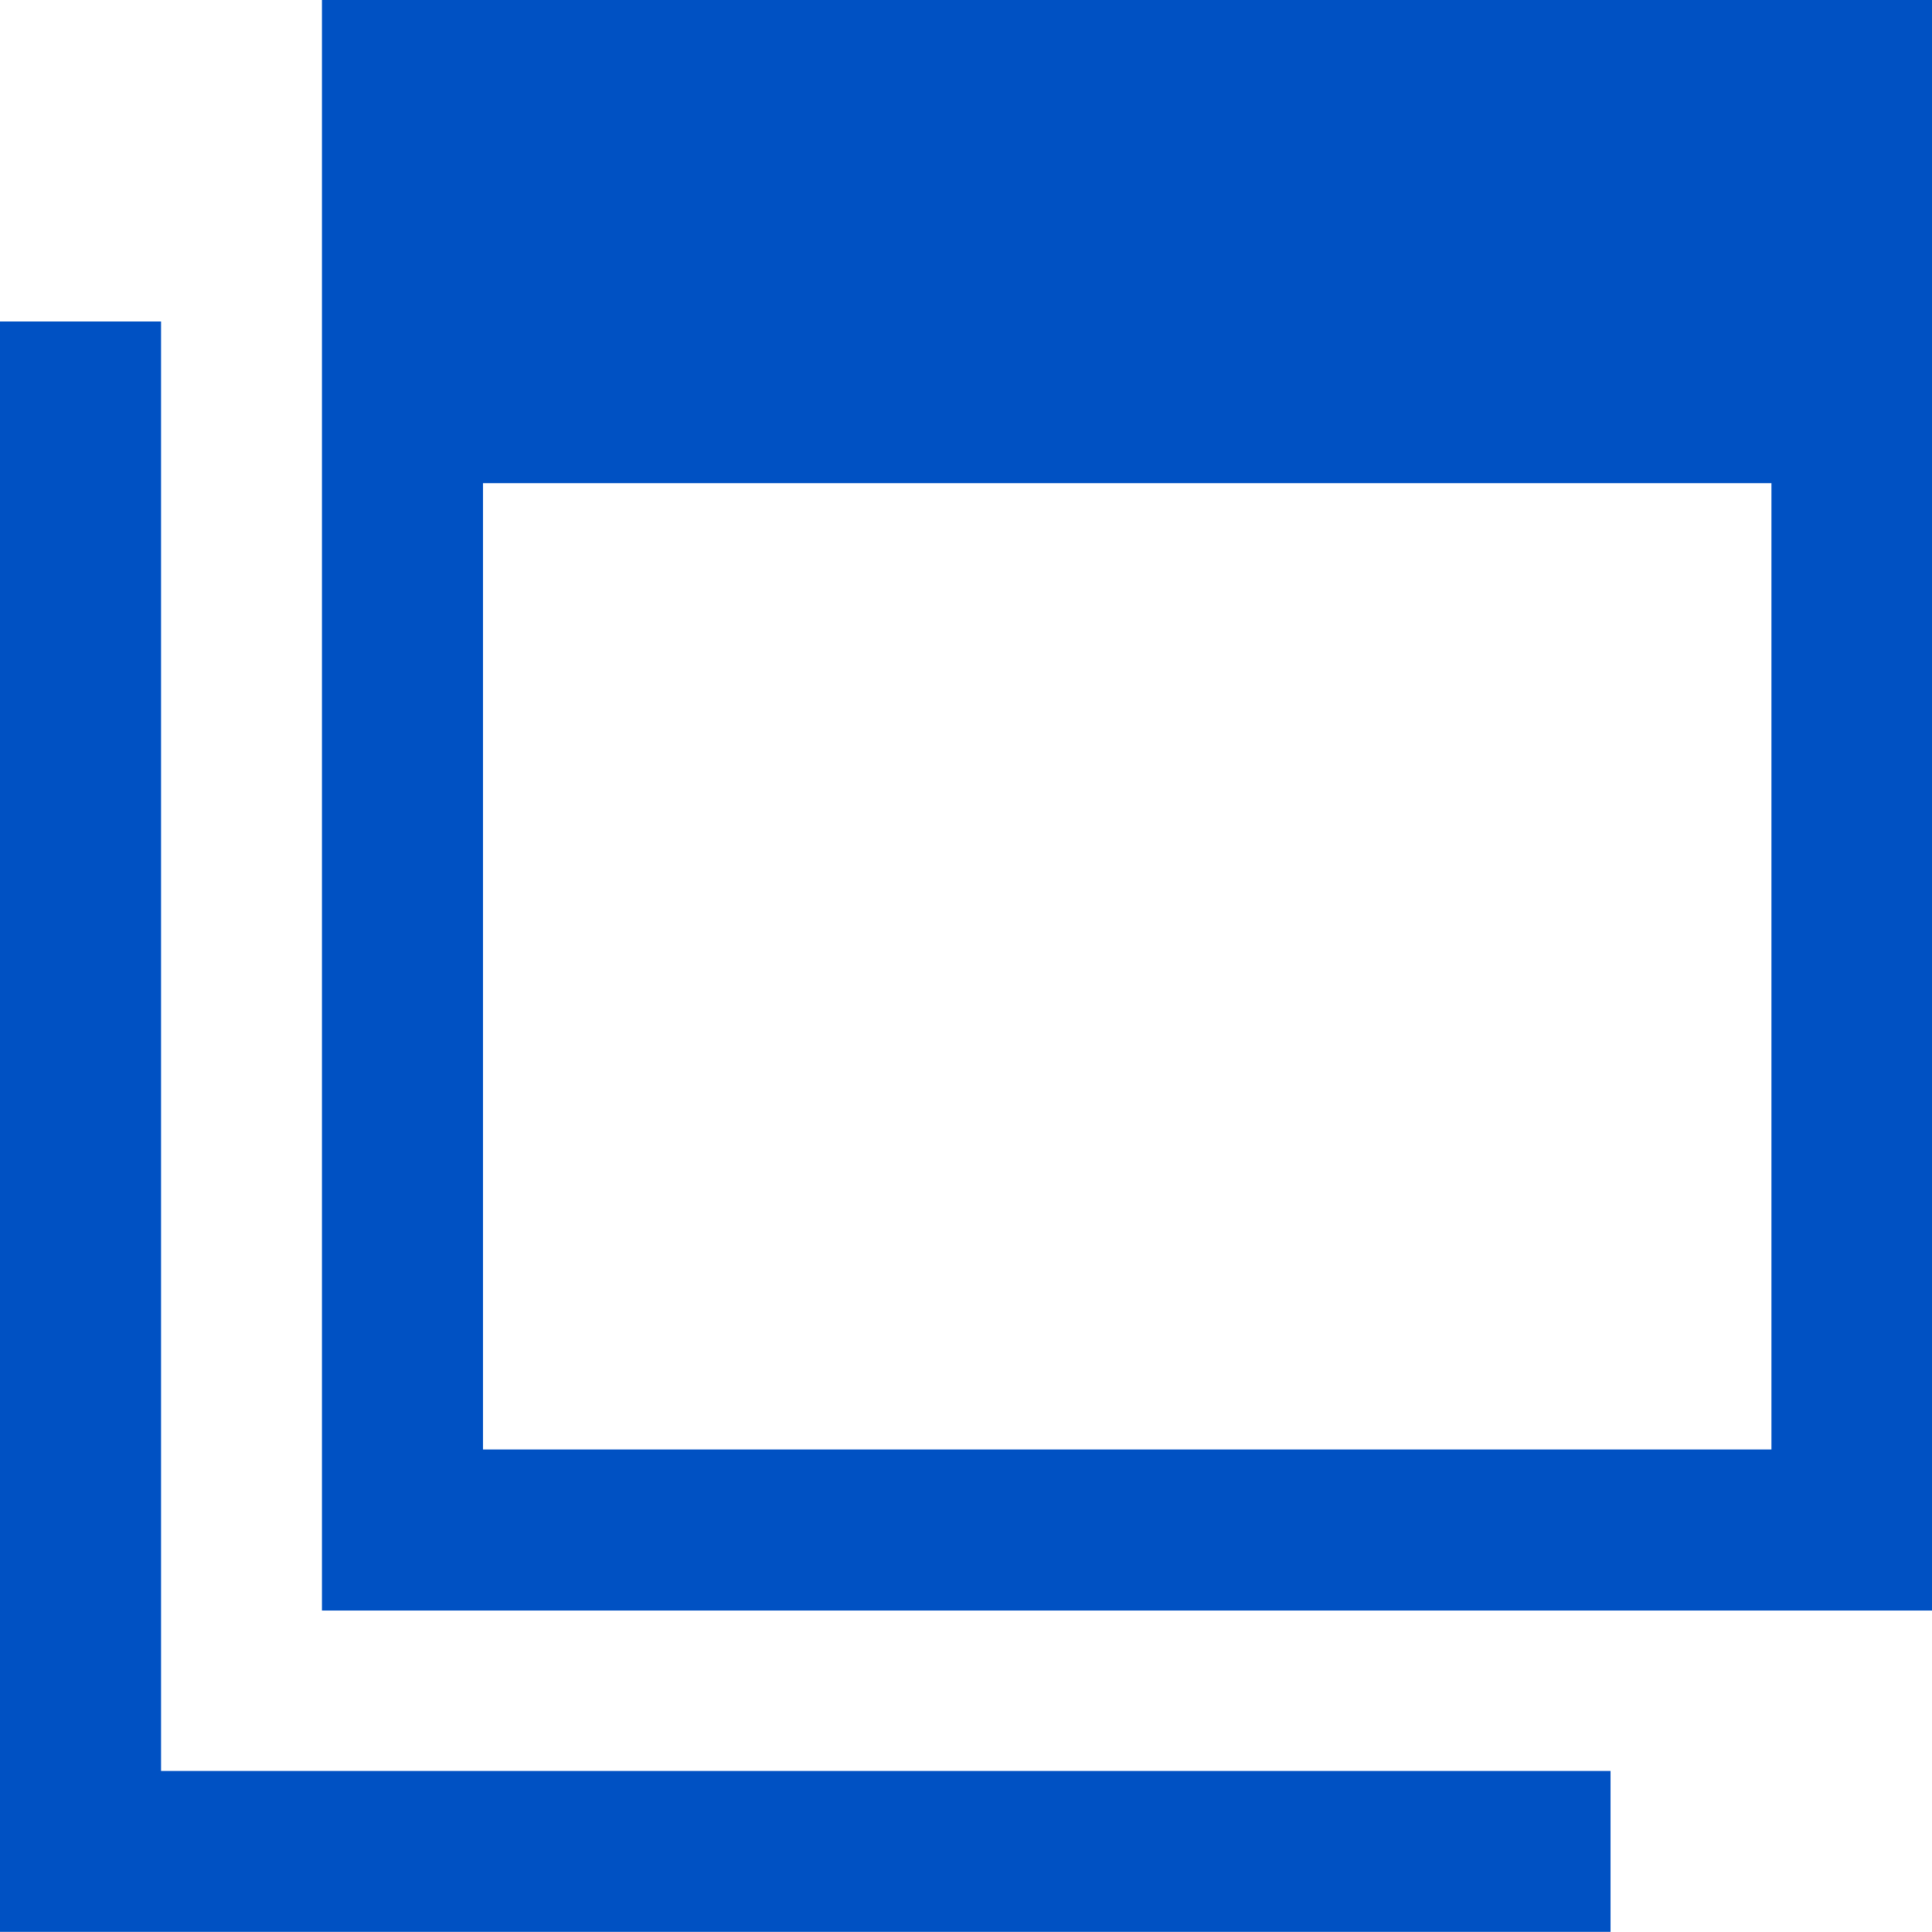
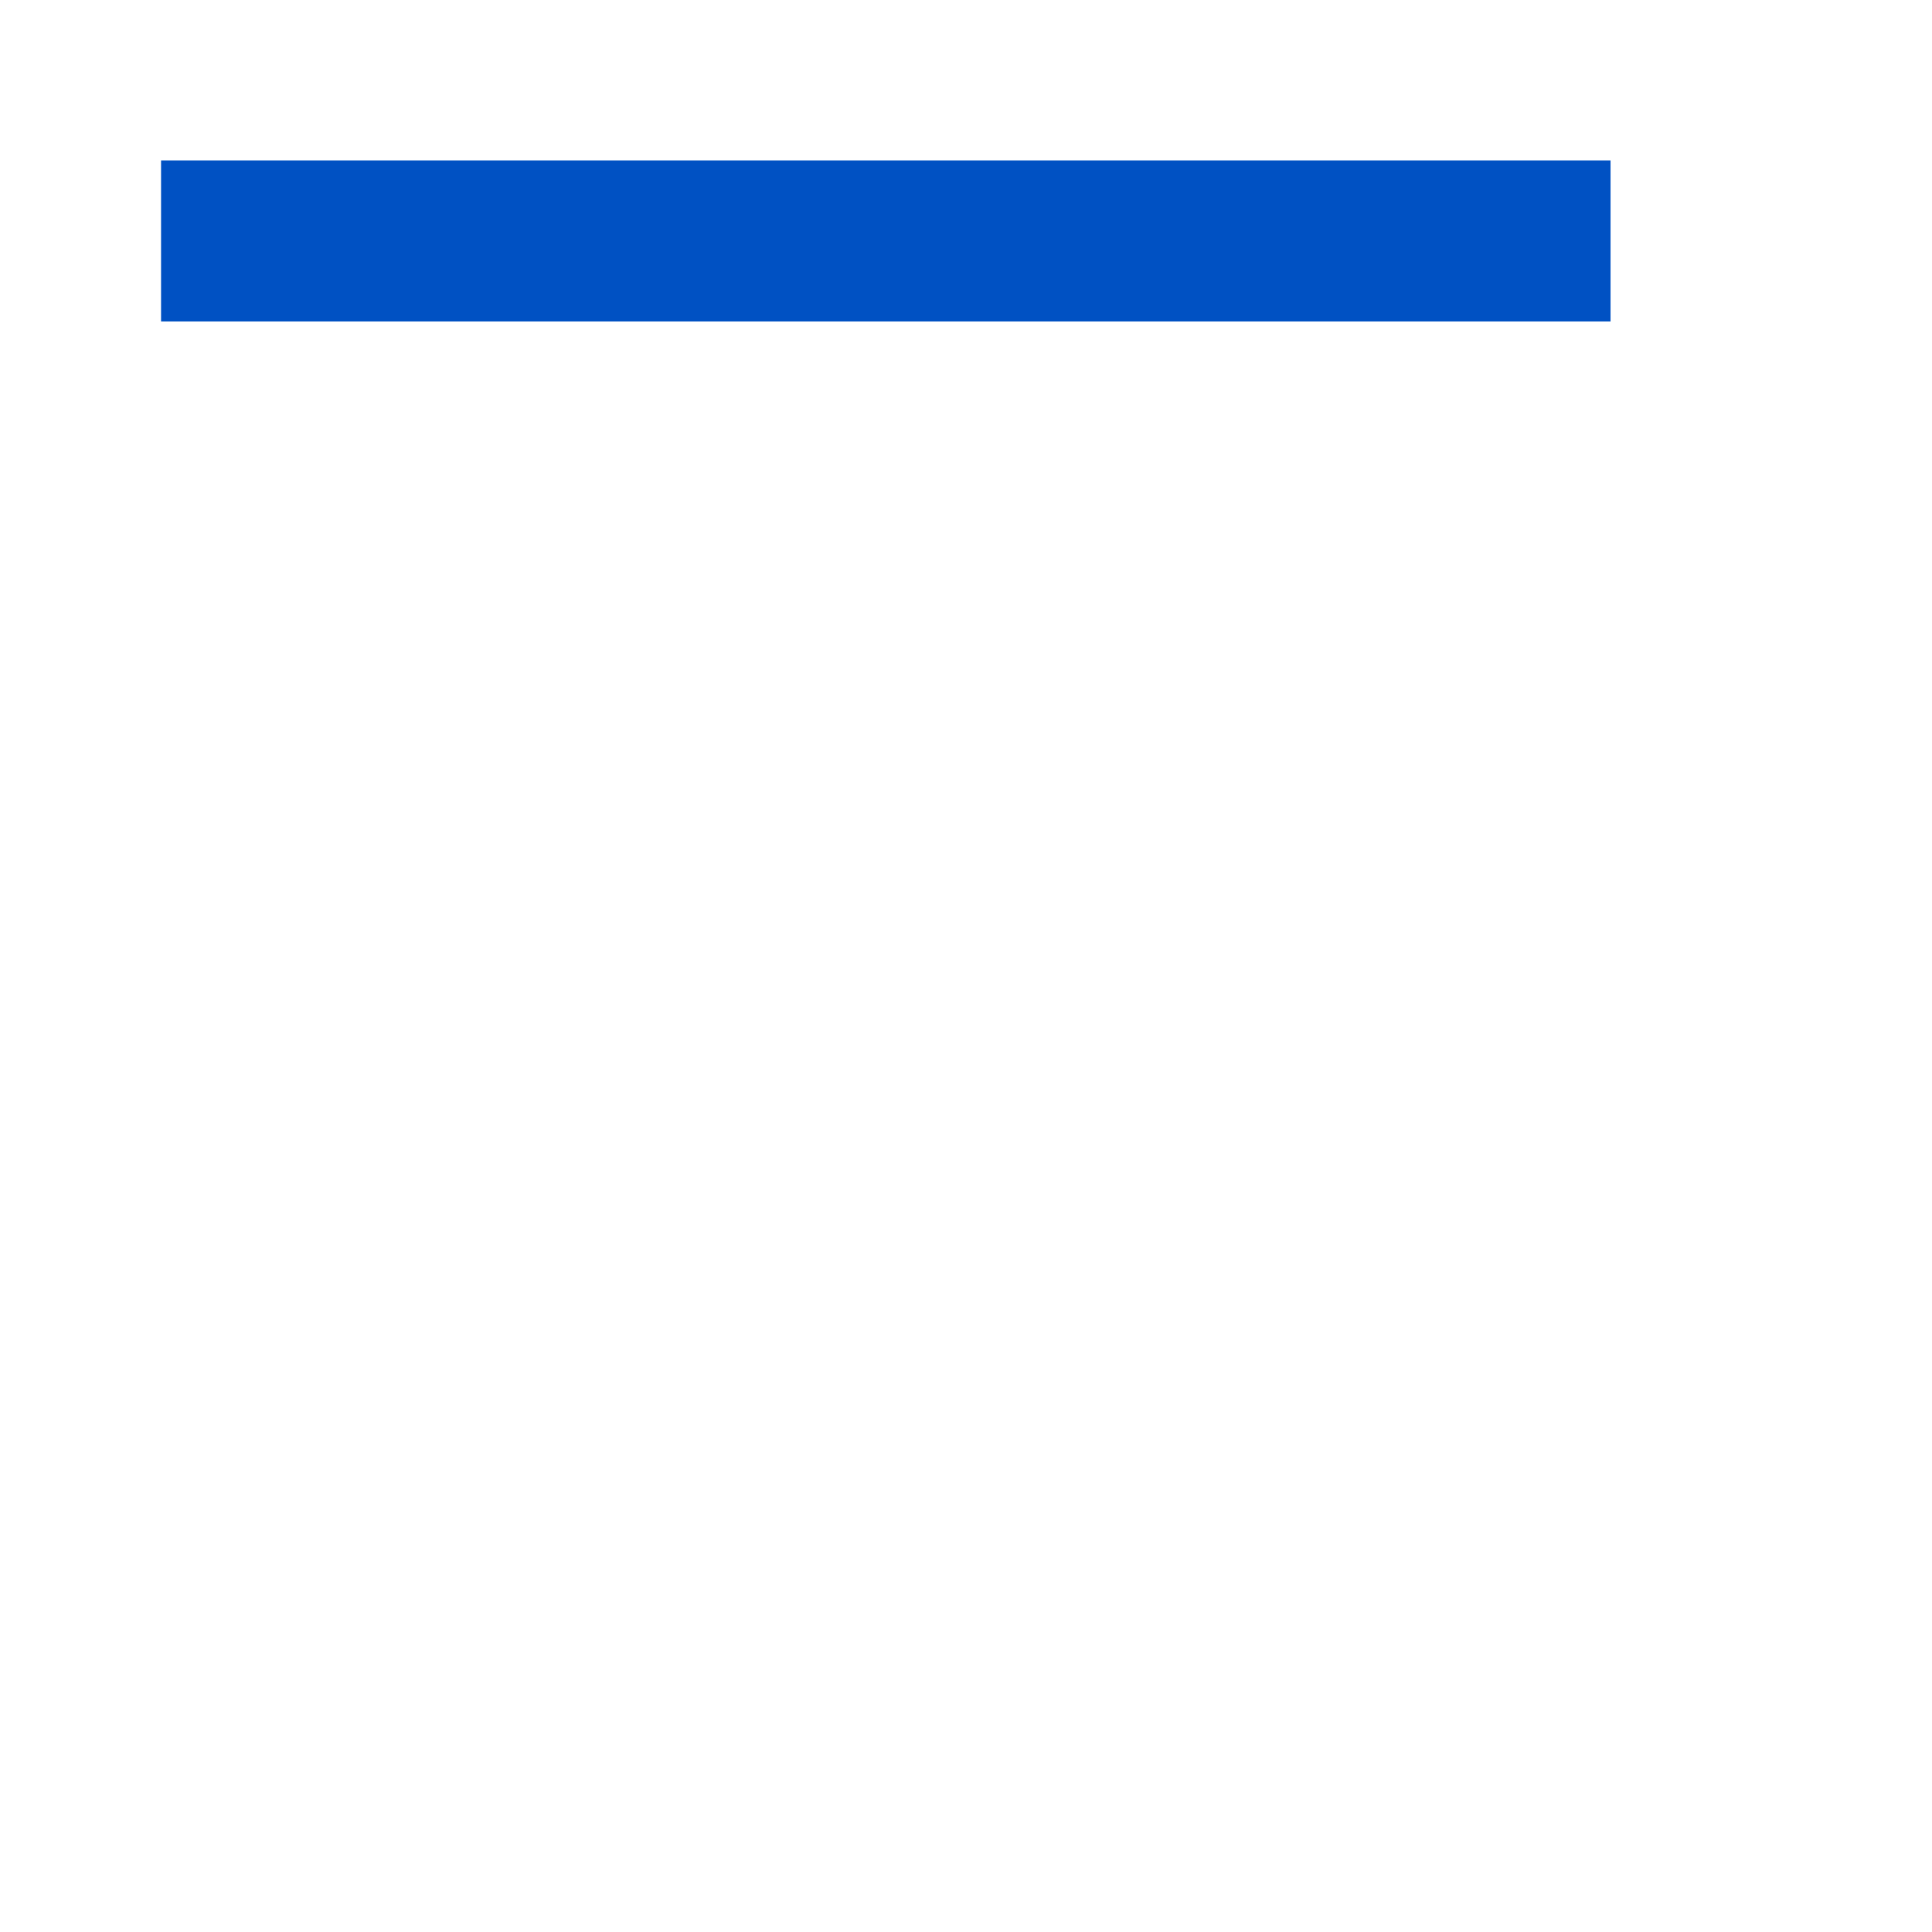
<svg xmlns="http://www.w3.org/2000/svg" id="グループ_11804" data-name="グループ 11804" width="11.996" height="11.995" viewBox="0 0 11.996 11.995">
  <g id="新しいウィンドウで開くボタン_2" data-name="新しいウィンドウで開くボタン　2">
-     <path id="パス_196" data-name="パス 196" d="M95.75,0V10h10V0Zm9,9h-8V3h8Z" transform="translate(-93.751)" fill="#0051c3" />
-     <path id="パス_197" data-name="パス 197" d="M1,104.747v-9H0v10H10v-1H1Z" transform="translate(0 -93.751)" fill="#0051c3" />
+     <path id="パス_197" data-name="パス 197" d="M1,104.747v-9H0H10v-1H1Z" transform="translate(0 -93.751)" fill="#0051c3" />
  </g>
</svg>